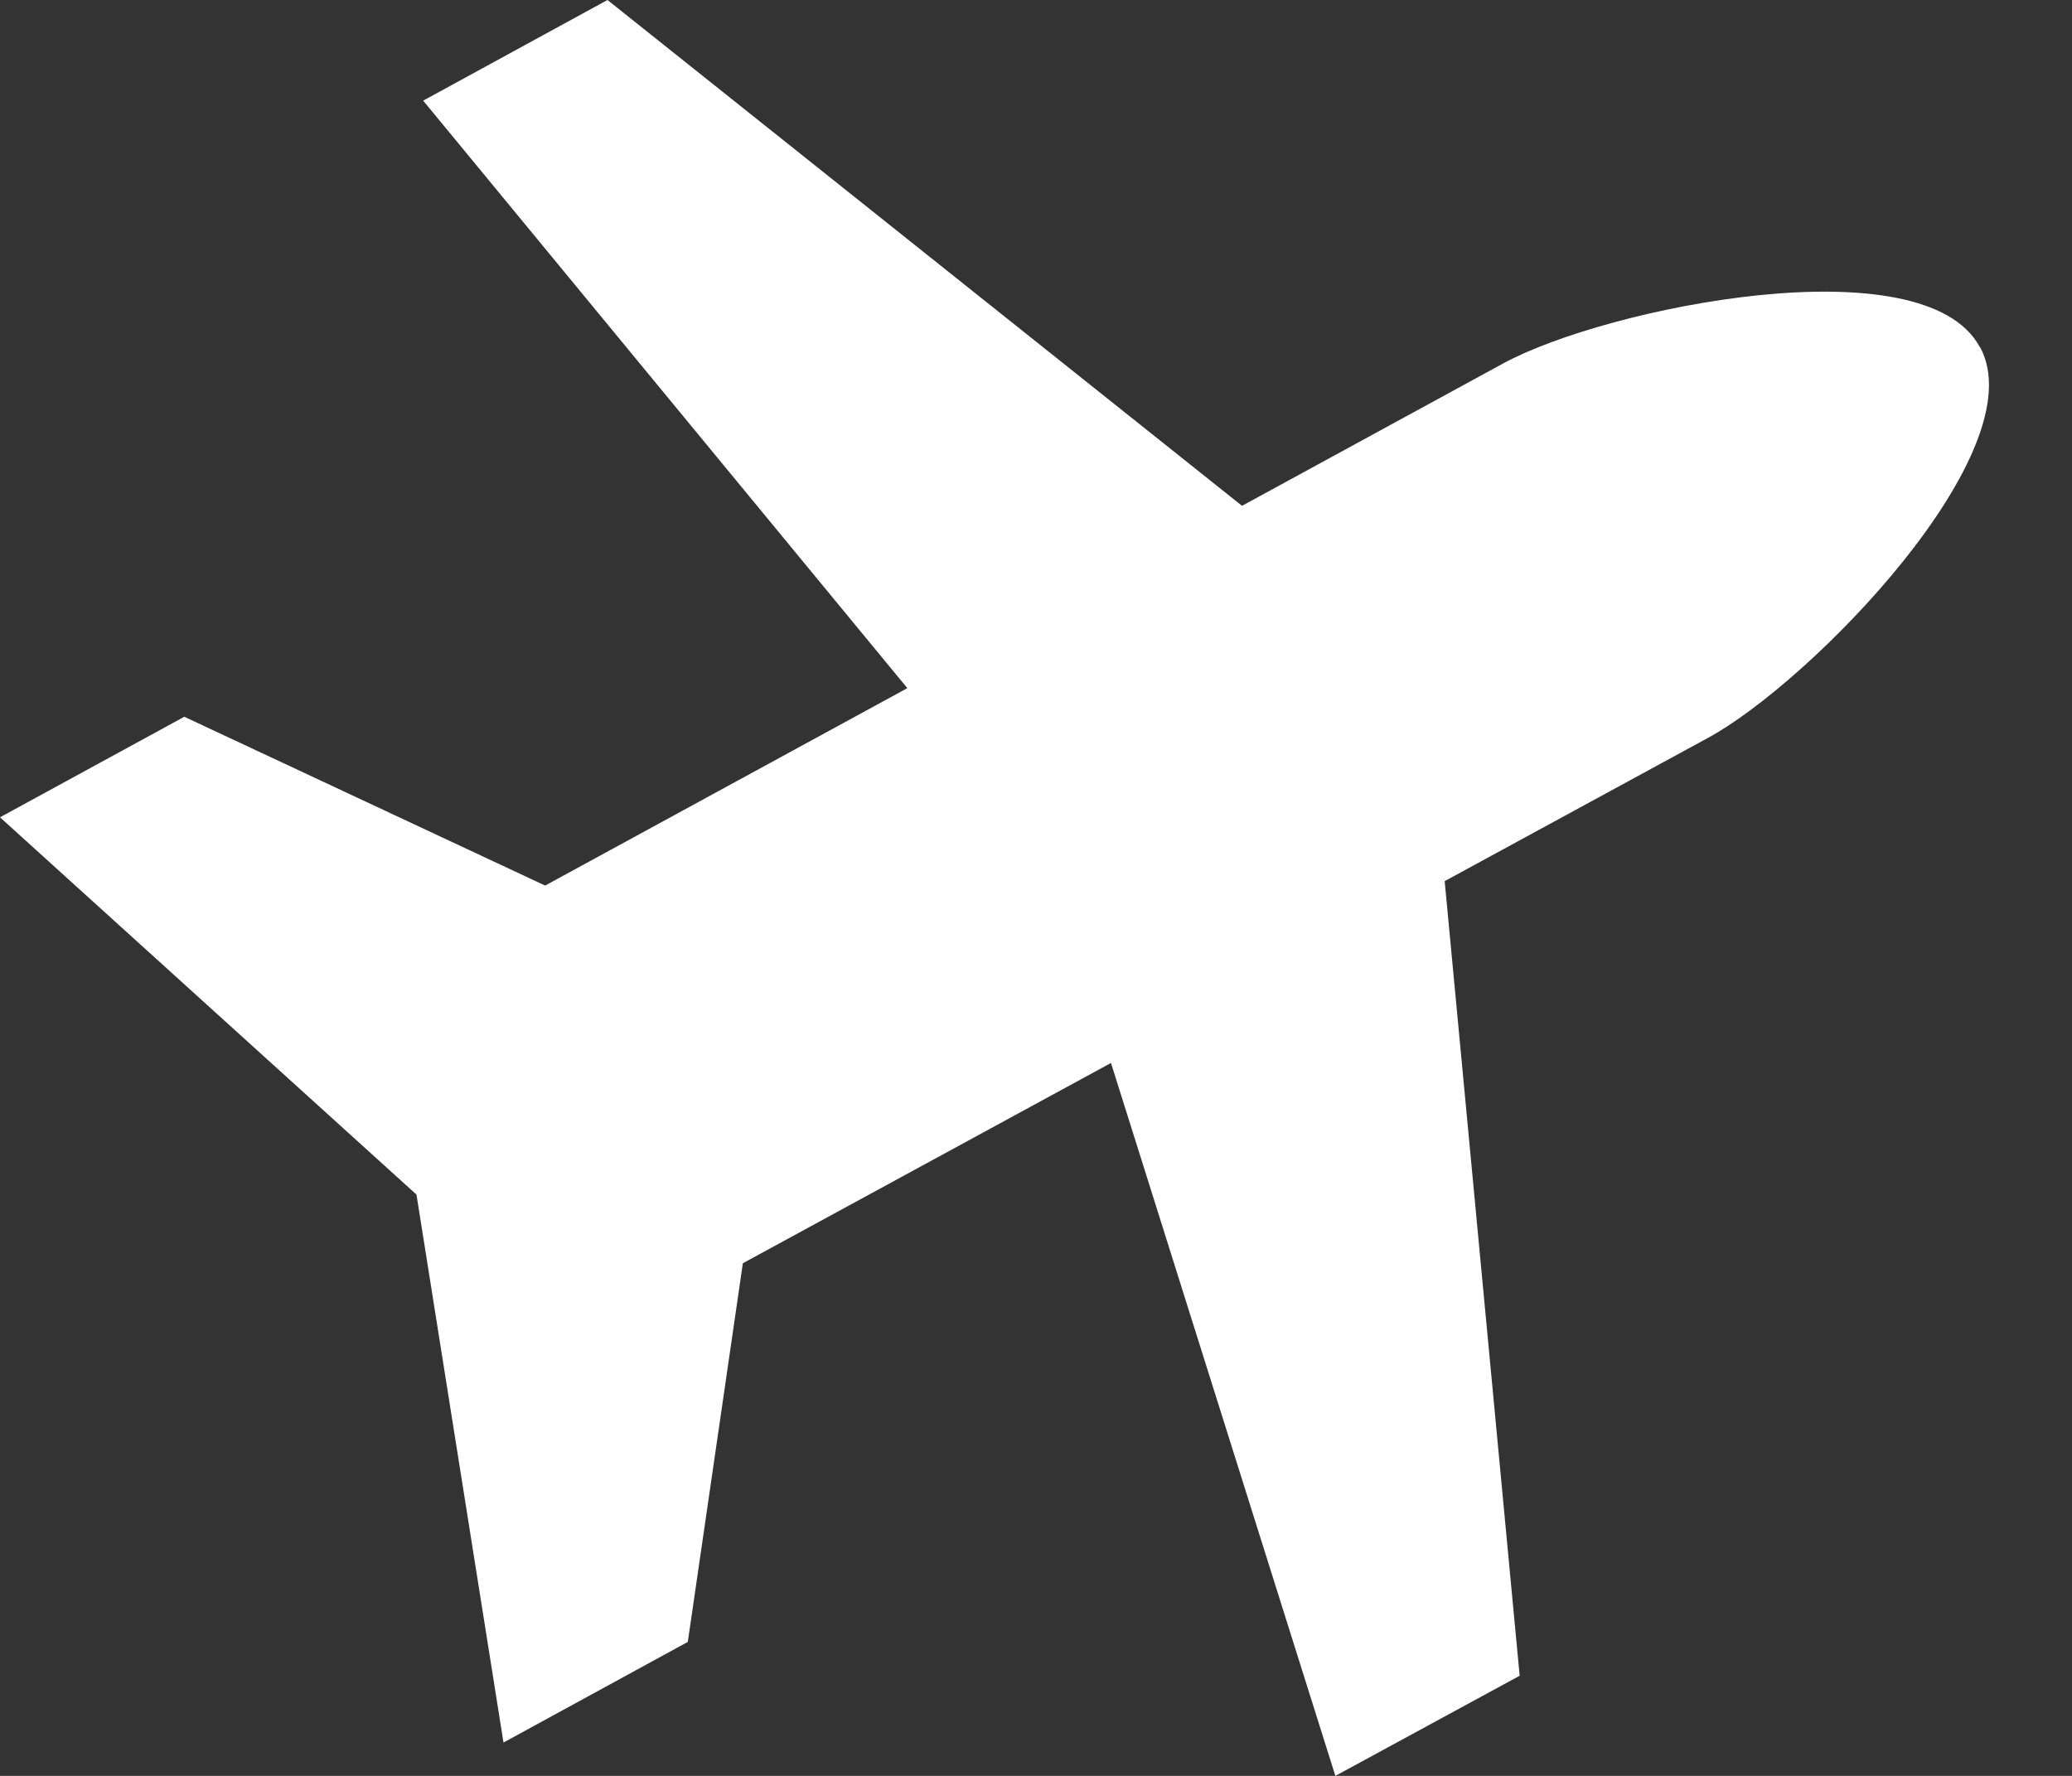
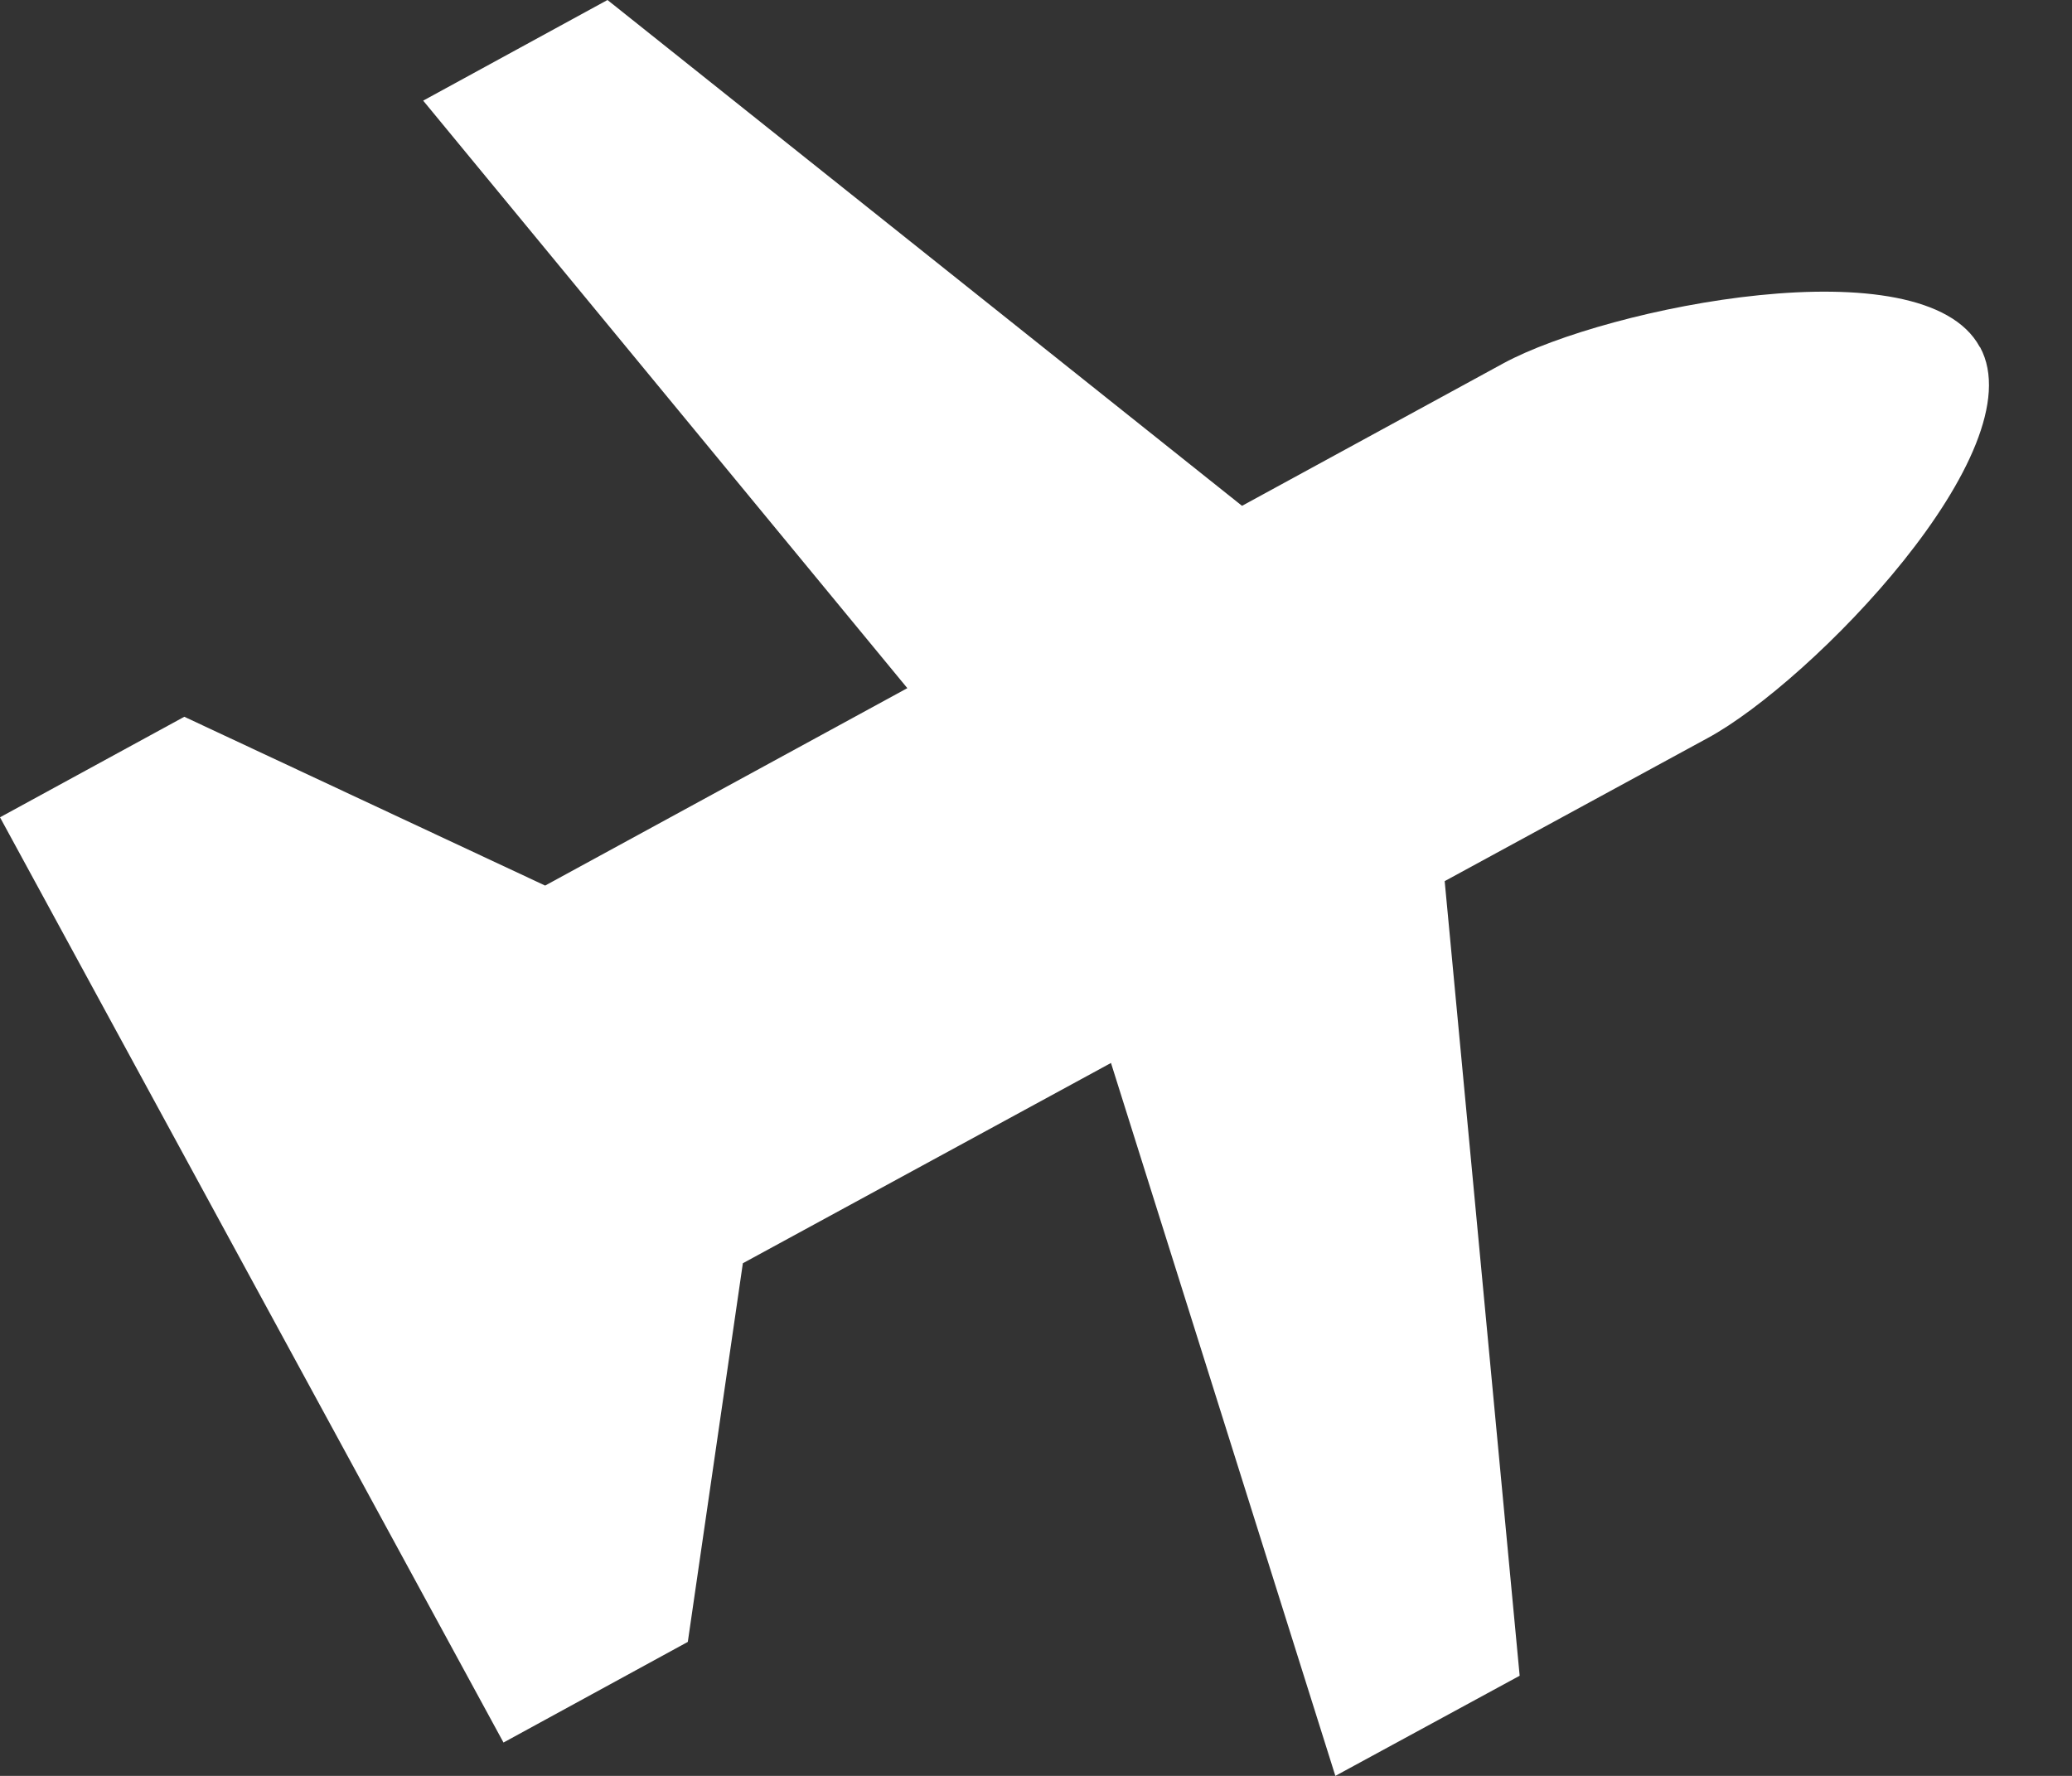
<svg xmlns="http://www.w3.org/2000/svg" width="21" height="18" viewBox="0 0 21 18" fill="none">
  <rect x="0" y="0" width="21" height="18" fill="#333333" stroke="none" />
-   <path d="M20.064 3.515C19.495 2.466 16.289 3.113 15.24 3.681L12.588 5.127L6.157 0L4.289 1.02L9.196 6.975L5.525 8.976L1.868 7.265L0 8.284L4.221 12.108L5.103 17.662L6.971 16.642L7.529 12.804L11.26 10.774L13.534 18L15.402 16.985L14.642 8.931L17.309 7.48C18.358 6.912 20.637 4.569 20.069 3.52L20.064 3.515Z" fill="white" />
+   <path d="M20.064 3.515C19.495 2.466 16.289 3.113 15.24 3.681L12.588 5.127L6.157 0L4.289 1.02L9.196 6.975L5.525 8.976L1.868 7.265L0 8.284L5.103 17.662L6.971 16.642L7.529 12.804L11.26 10.774L13.534 18L15.402 16.985L14.642 8.931L17.309 7.48C18.358 6.912 20.637 4.569 20.069 3.52L20.064 3.515Z" fill="white" />
</svg>